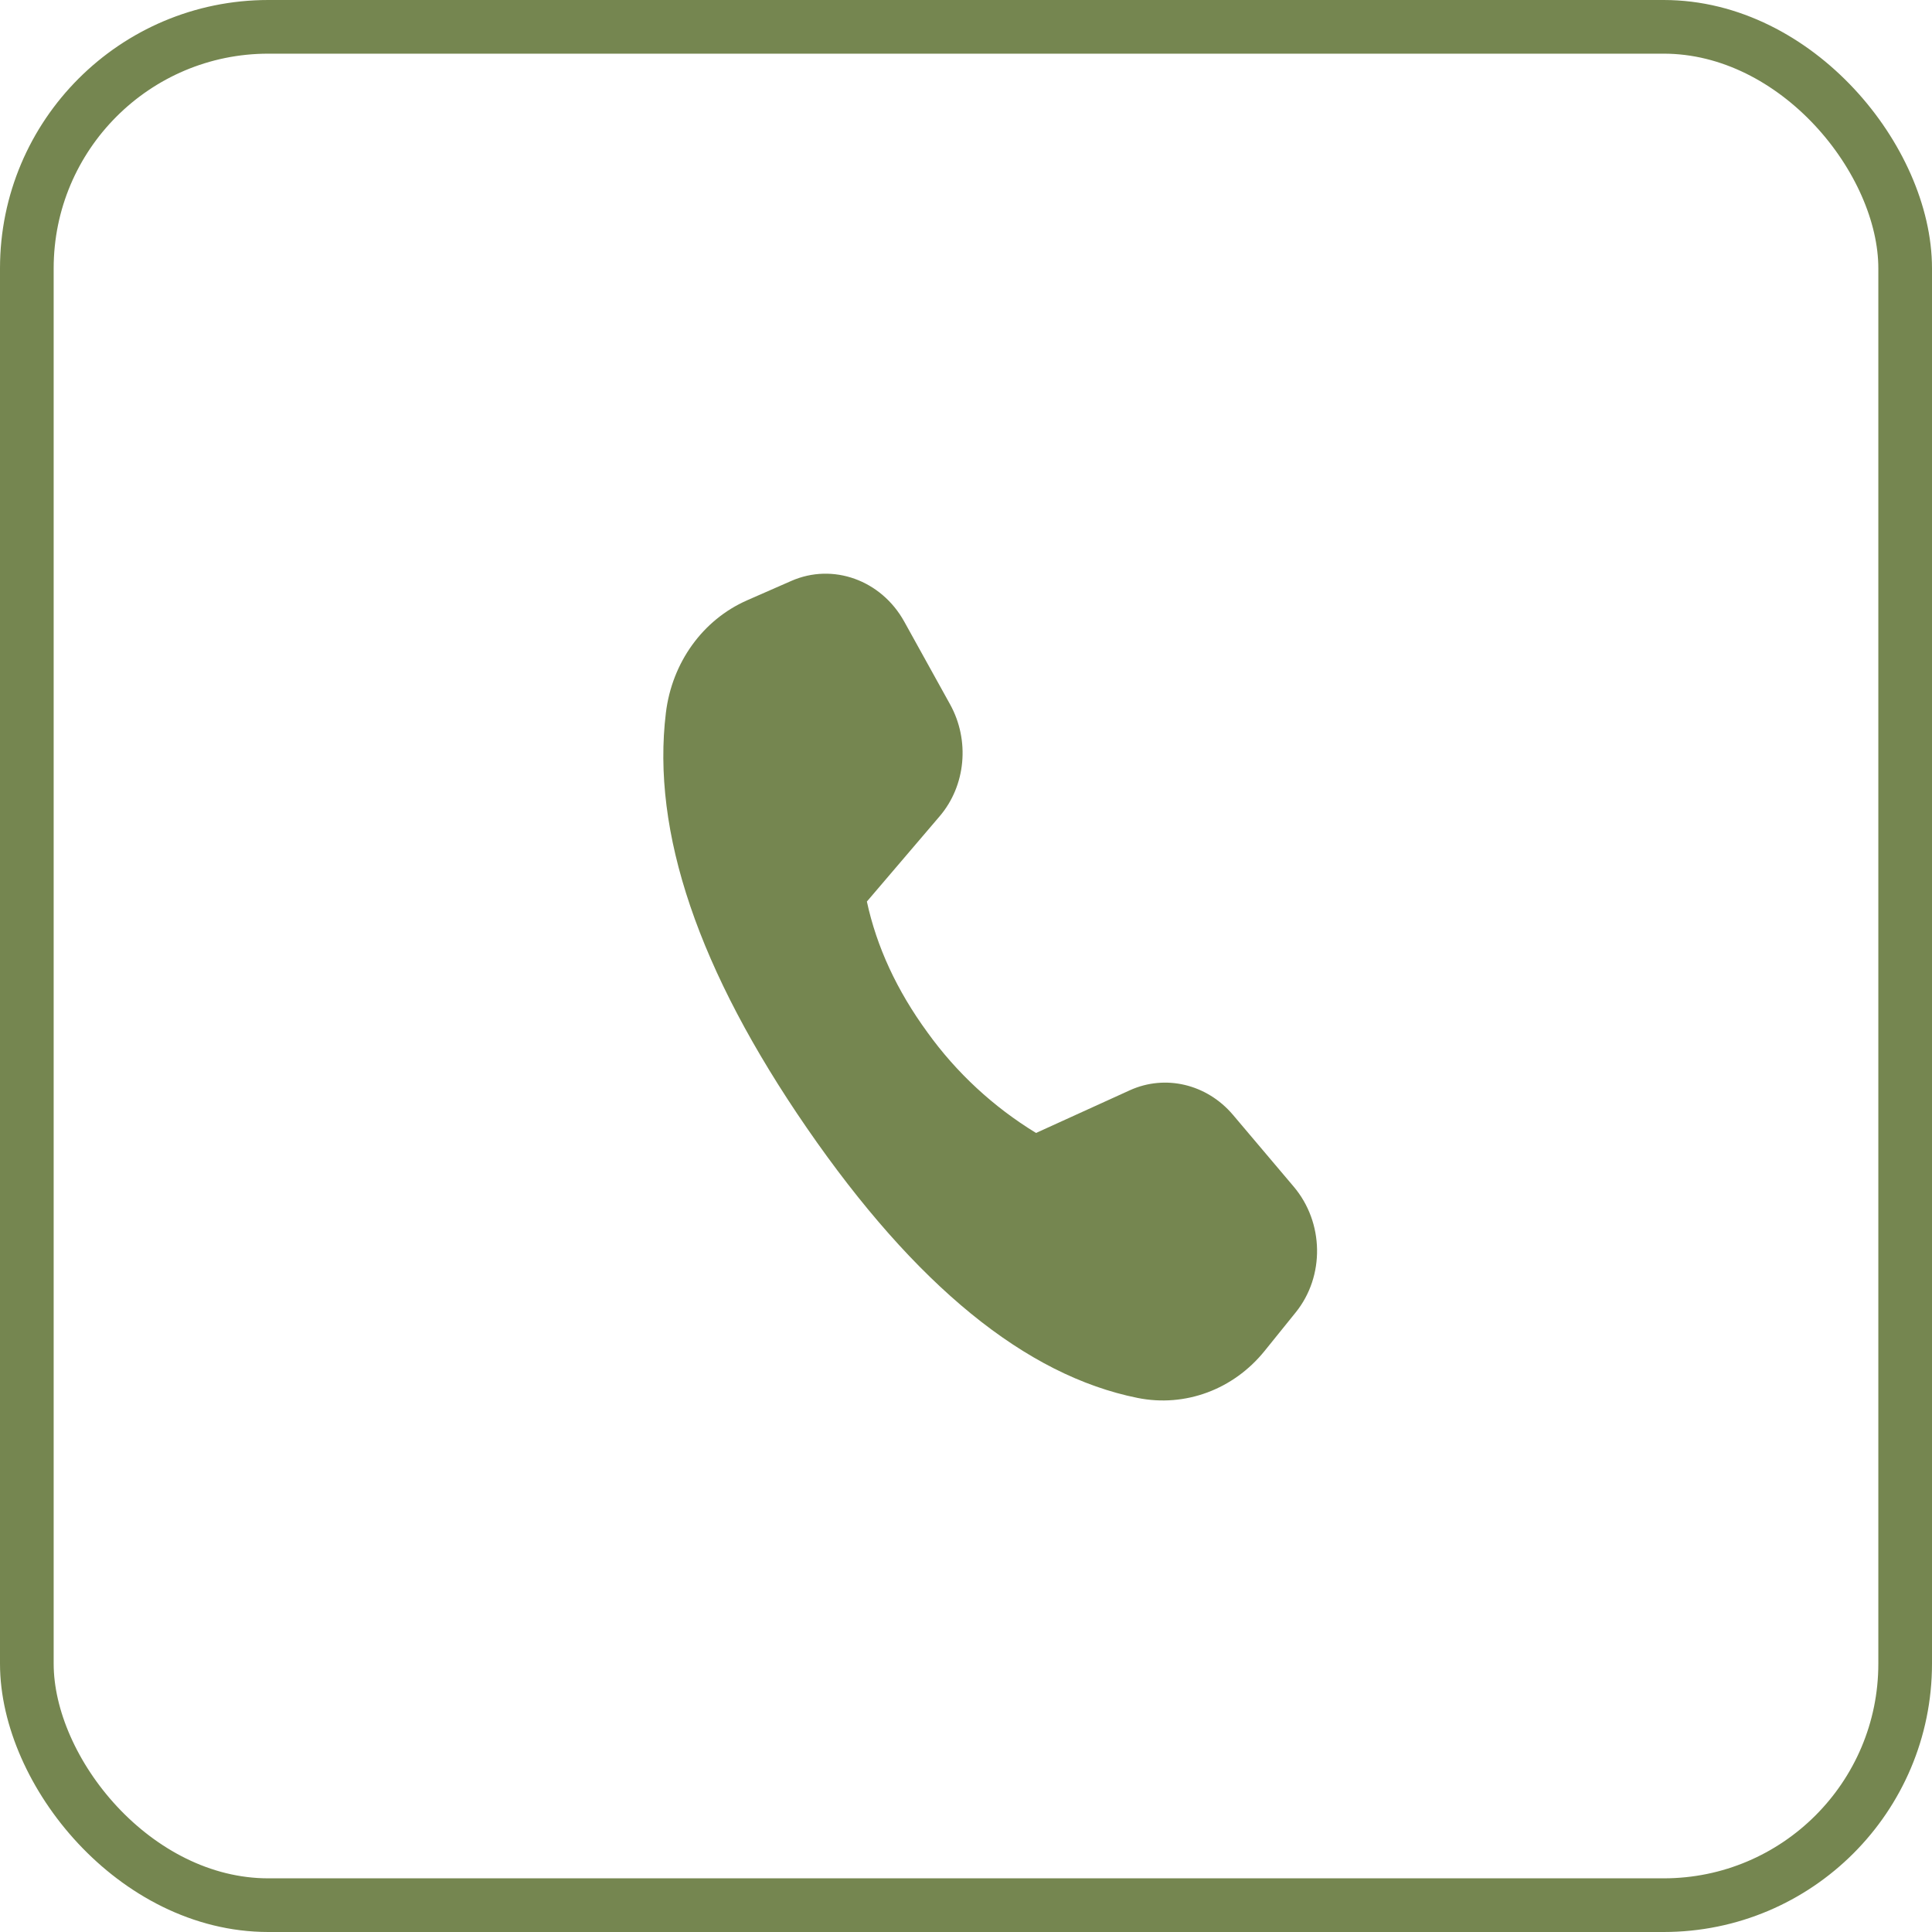
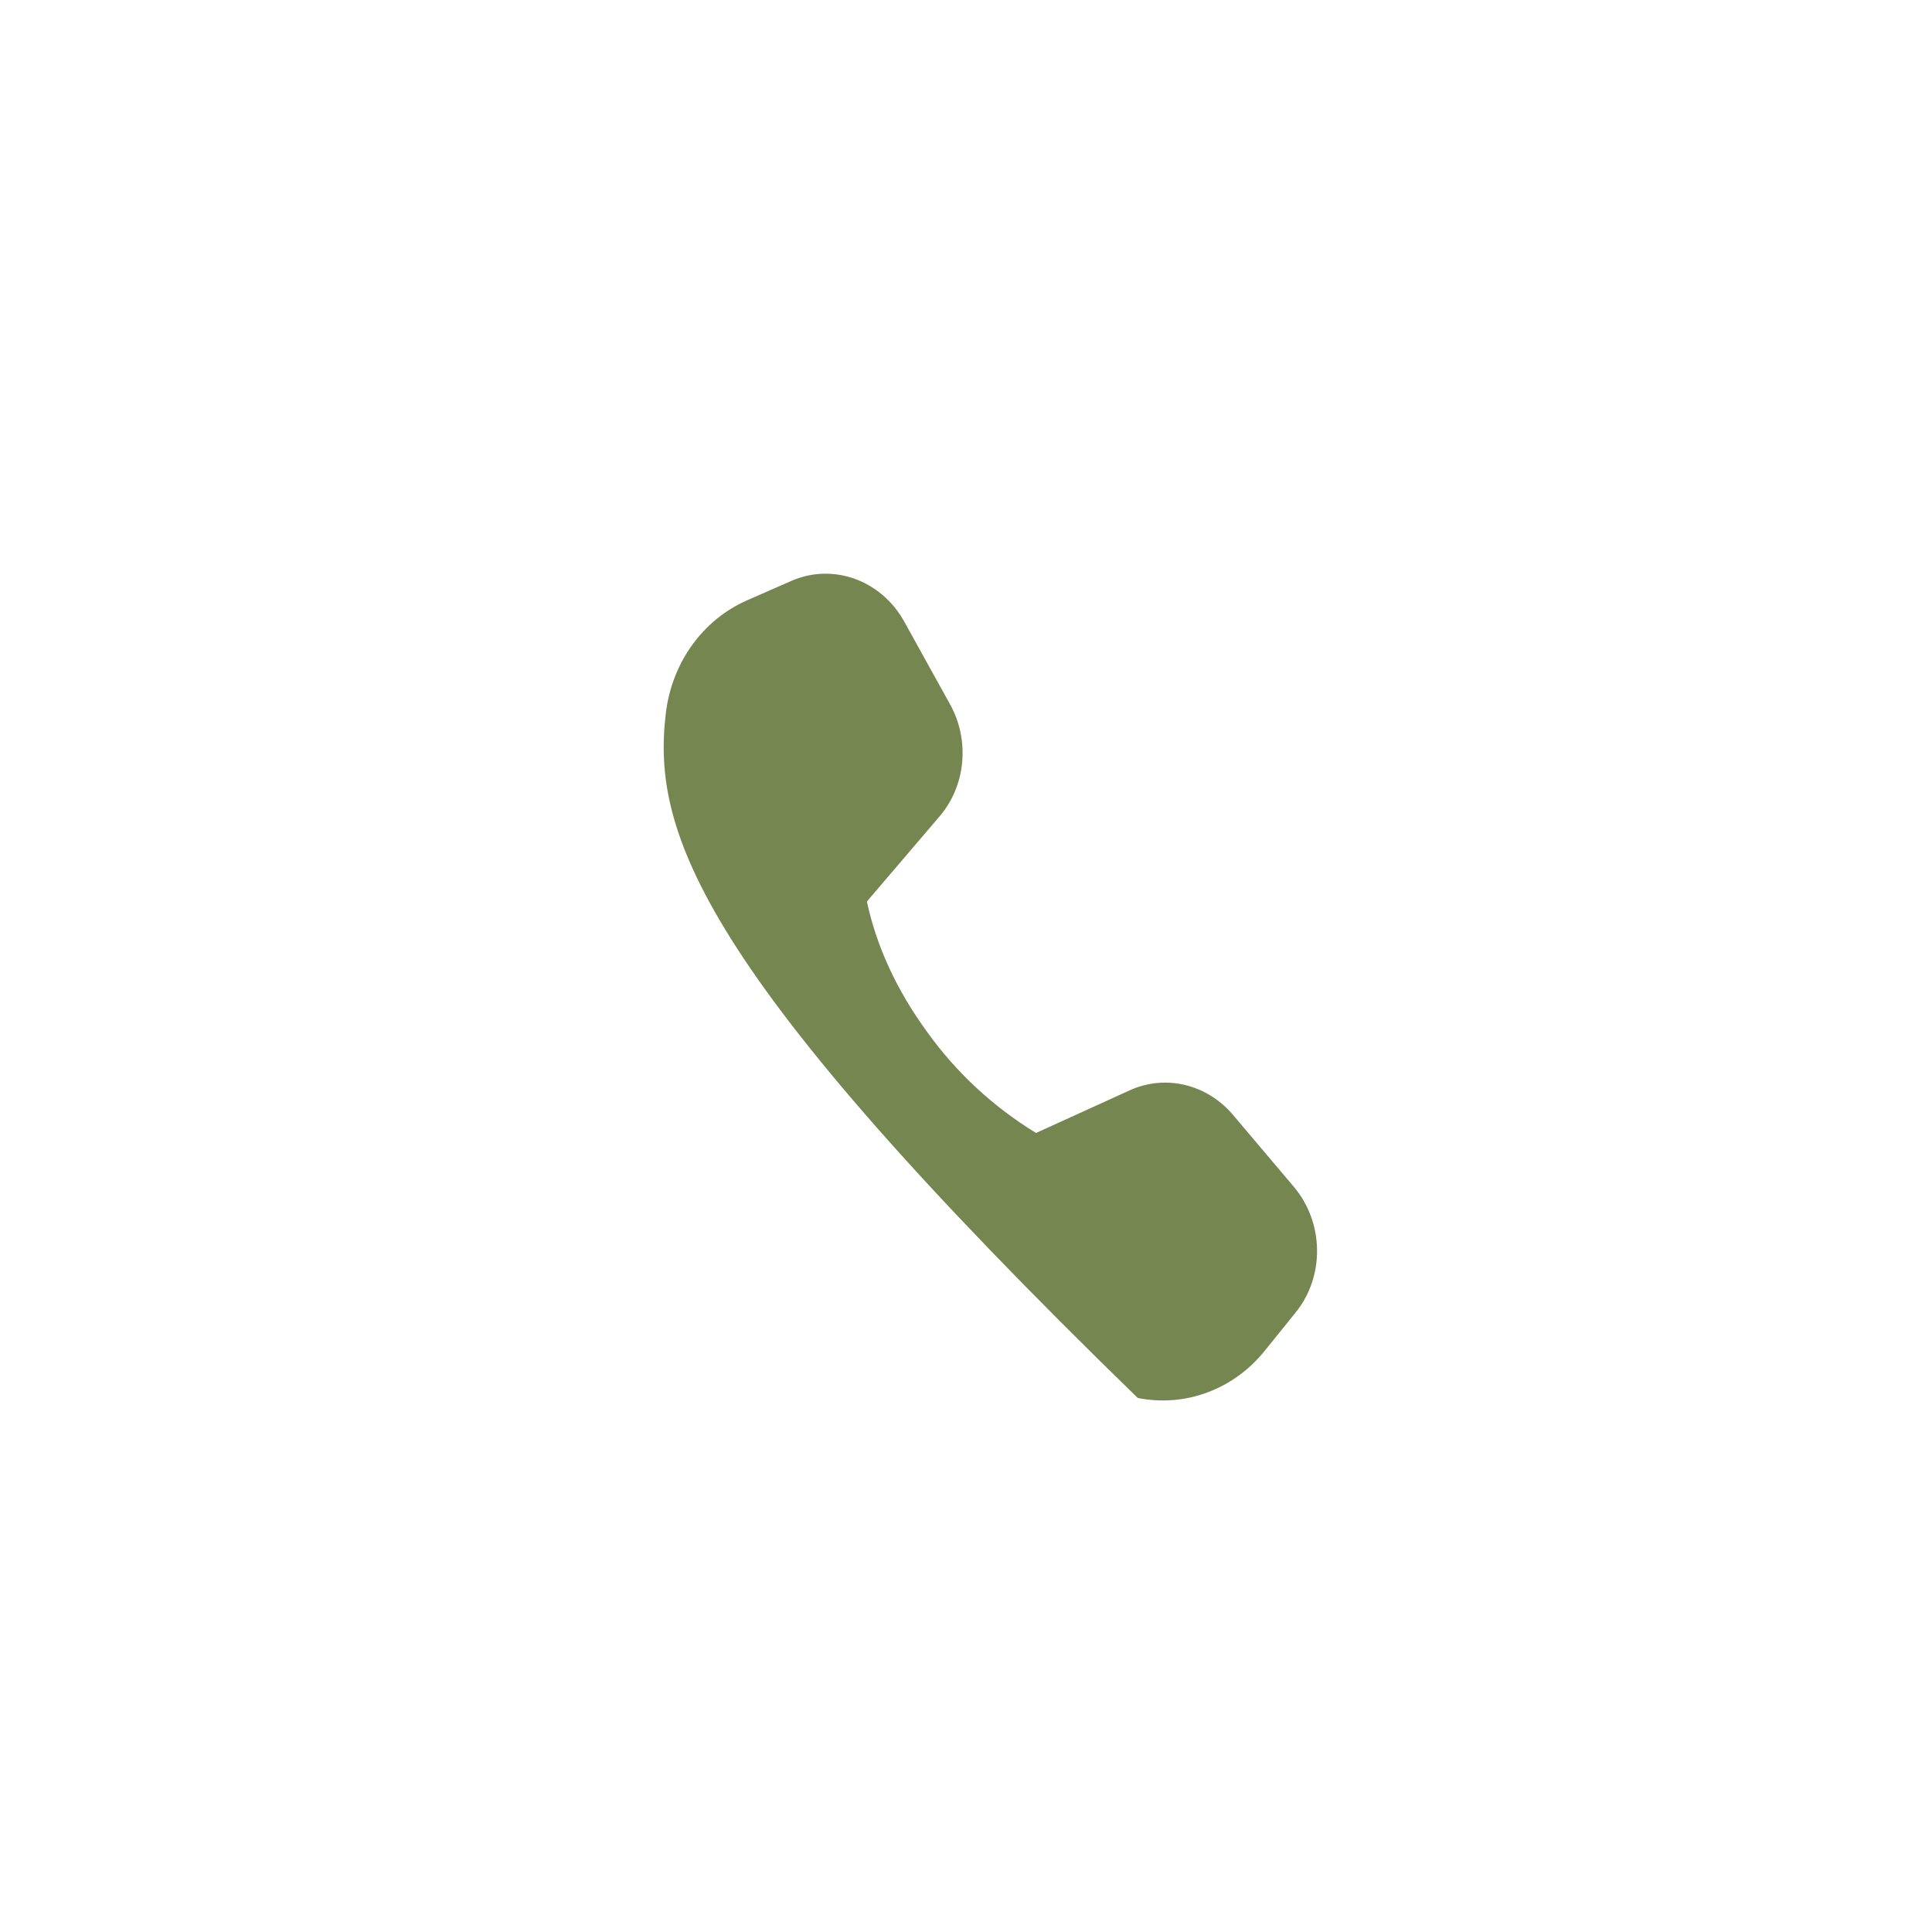
<svg xmlns="http://www.w3.org/2000/svg" width="36" height="36" viewBox="0 0 36 36" fill="none">
-   <rect x="0.5" y="0.5" width="35" height="35" rx="4.5" stroke="#758650" />
-   <path d="M13.916 11.188L14.744 10.825C15.519 10.484 16.42 10.808 16.849 11.582L17.703 13.124C18.075 13.795 17.997 14.639 17.509 15.21L16.153 16.799C16.336 17.645 16.712 18.457 17.281 19.236C17.823 19.99 18.512 20.627 19.305 21.111L21.052 20.316C21.714 20.015 22.489 20.2 22.975 20.774L24.106 22.111C24.672 22.779 24.688 23.779 24.145 24.453L23.563 25.174C22.983 25.892 22.084 26.226 21.2 26.049C19.113 25.631 17.06 23.955 15.038 21.023C13.013 18.085 12.137 15.504 12.408 13.281C12.522 12.345 13.096 11.549 13.917 11.188" fill="#758650" />
+   <path d="M13.916 11.188L14.744 10.825C15.519 10.484 16.42 10.808 16.849 11.582L17.703 13.124C18.075 13.795 17.997 14.639 17.509 15.21L16.153 16.799C16.336 17.645 16.712 18.457 17.281 19.236C17.823 19.99 18.512 20.627 19.305 21.111L21.052 20.316C21.714 20.015 22.489 20.2 22.975 20.774L24.106 22.111C24.672 22.779 24.688 23.779 24.145 24.453L23.563 25.174C22.983 25.892 22.084 26.226 21.2 26.049C13.013 18.085 12.137 15.504 12.408 13.281C12.522 12.345 13.096 11.549 13.917 11.188" fill="#758650" />
</svg>